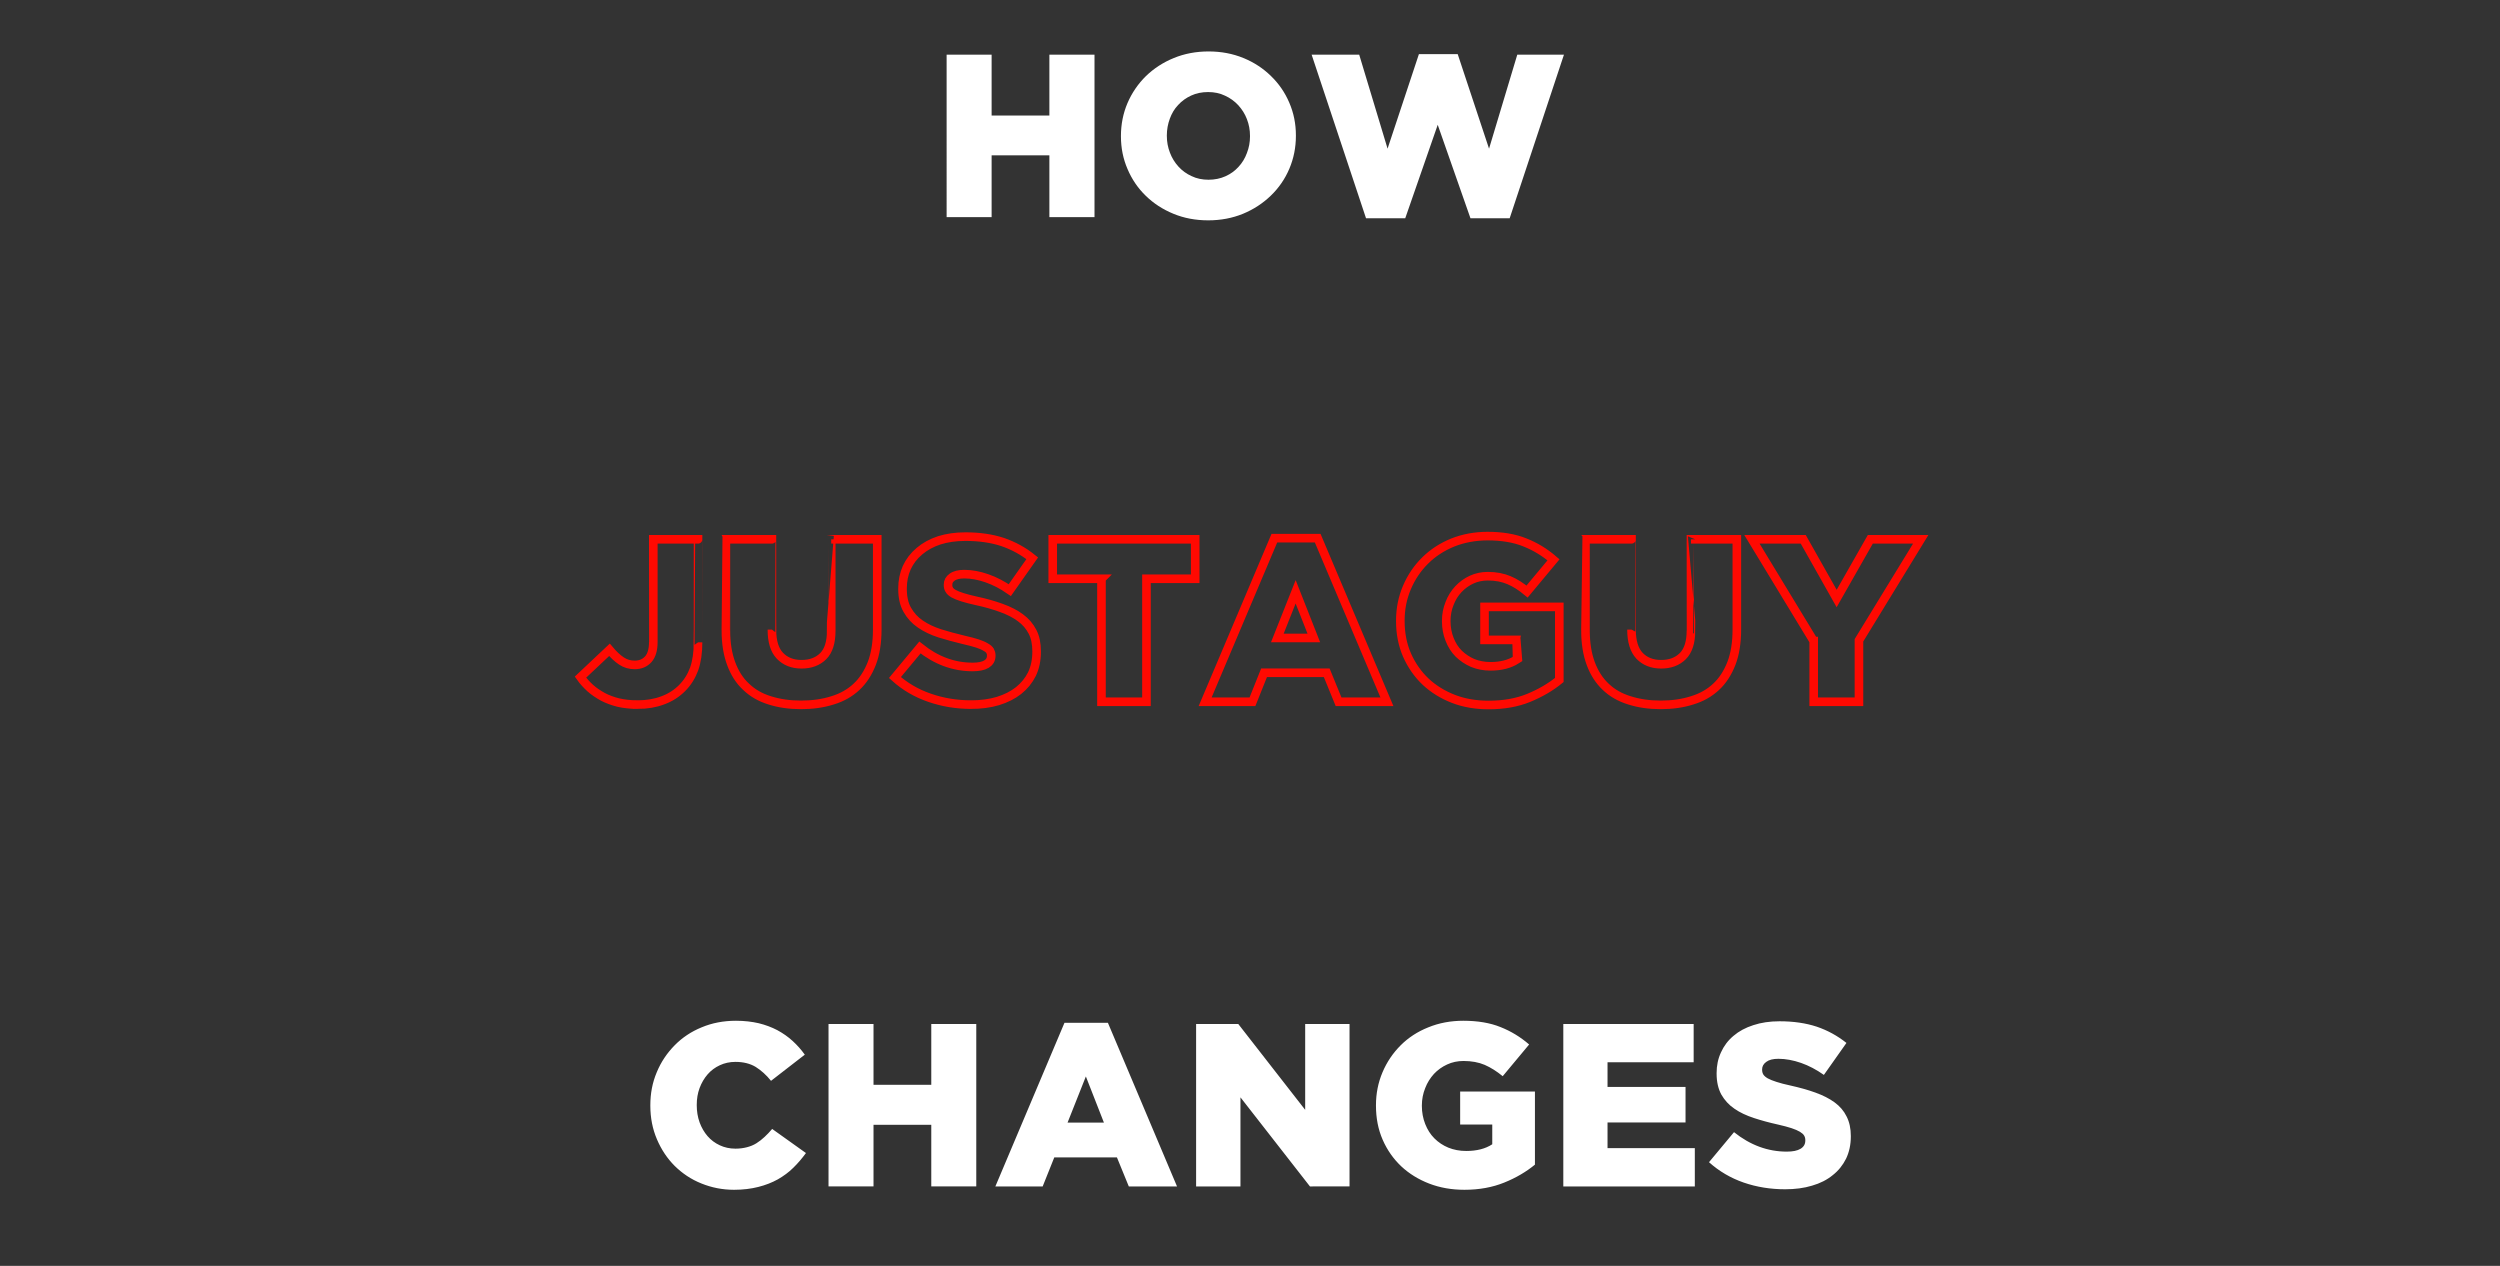
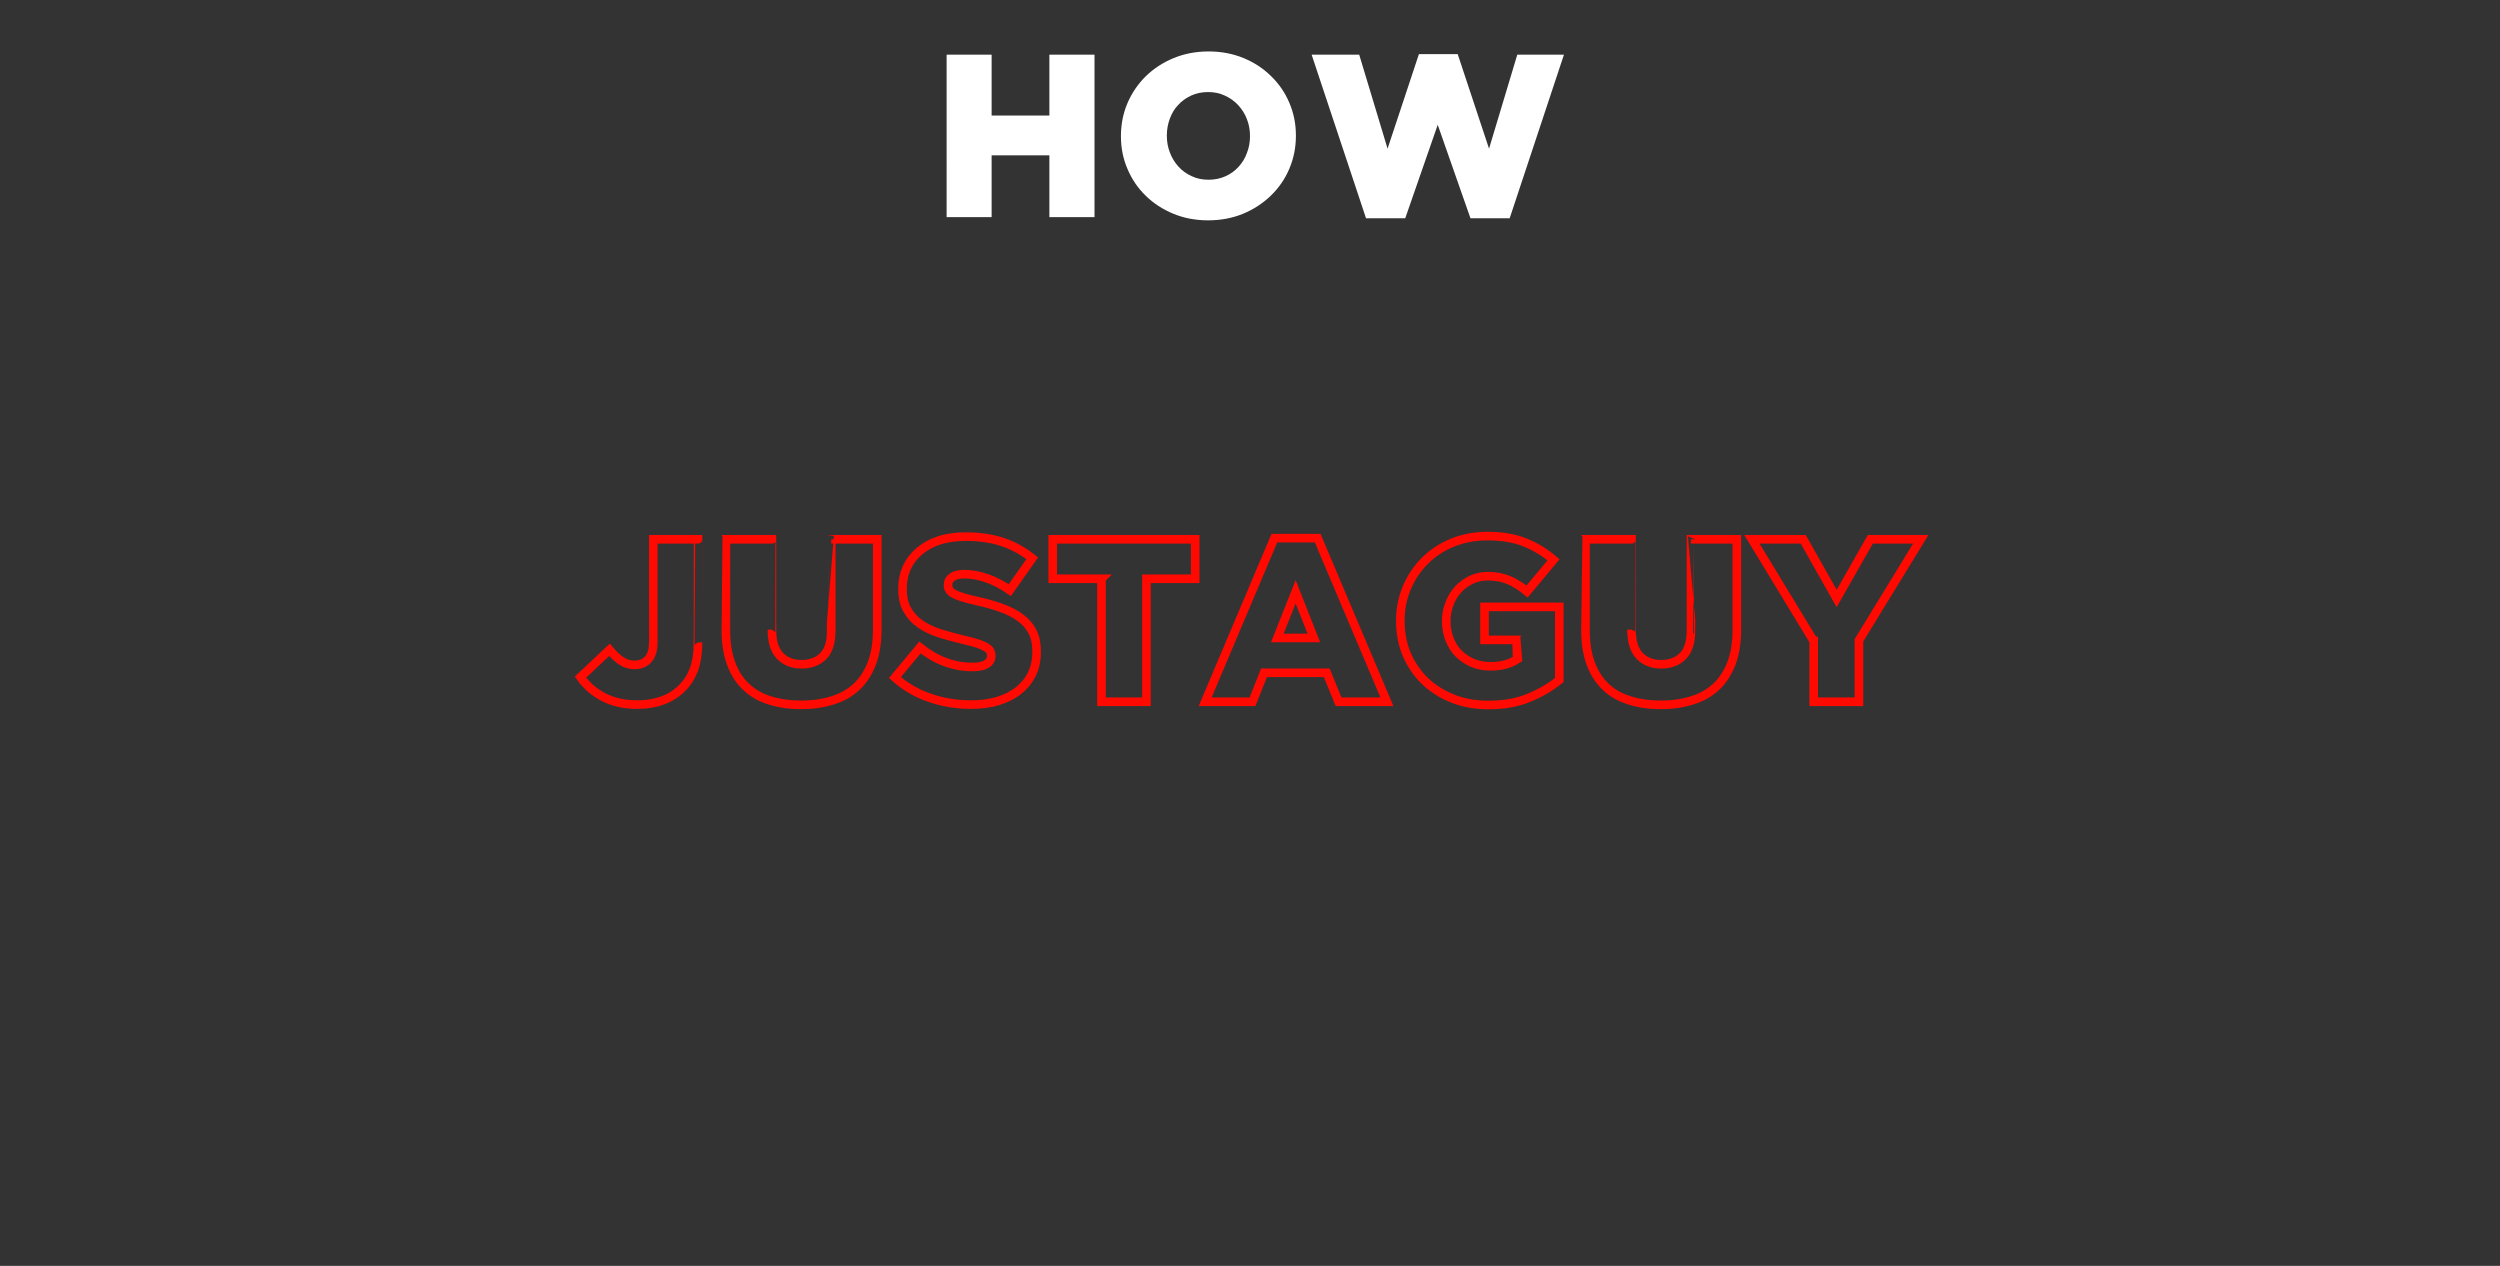
<svg xmlns="http://www.w3.org/2000/svg" version="1.1" width="1939px" height="981.8px" viewBox="0 -37 1939 981.8" style="top:-37px">
  <rect x="0" y="-37" width="1939" height="981.8" fill="#333333" stroke="none" />
  <desc>HOW JUSTAGUY CHANGES</desc>
  <defs />
  <g id="Polygon164857">
-     <path d="m569.3 885.8c-9 0-17.4-1.7-25.3-4.9c-8-3.2-14.8-7.8-20.7-13.6c-5.8-5.8-10.4-12.7-13.8-20.7c-3.4-8-5.1-16.6-5.1-26v-.4c0-9.1 1.6-17.6 5-25.6c3.3-8 8-14.9 13.9-20.9c5.8-5.9 12.8-10.6 20.9-13.9c8.1-3.4 17-5.1 26.6-5.1c6.5 0 12.3.7 17.6 1.9c5.3 1.3 10.1 3.1 14.5 5.4c4.4 2.4 8.3 5.1 11.9 8.4c3.5 3.2 6.7 6.8 9.4 10.6L598 801.3c-3.6-4.5-7.6-8.1-11.9-10.8c-4.3-2.6-9.6-3.9-15.7-3.9c-4.4 0-8.5.9-12.1 2.6c-3.7 1.7-6.9 4.1-9.5 7.1c-2.6 3-4.7 6.6-6.2 10.6c-1.5 4.1-2.2 8.4-2.2 13v.3c0 4.7.7 9.1 2.2 13.3c1.5 4.1 3.6 7.7 6.2 10.7c2.6 3 5.8 5.4 9.5 7.1c3.6 1.7 7.7 2.6 12.1 2.6c3.3 0 6.2-.4 8.9-1.1c2.7-.7 5.2-1.7 7.4-3.1c2.2-1.4 4.3-3 6.3-4.9c2-1.8 3.9-3.9 5.9-6.2l26.2 18.7c-3 4.1-6.2 7.9-9.8 11.4c-3.5 3.5-7.5 6.4-12 9c-4.5 2.5-9.6 4.5-15.2 5.9c-5.5 1.4-11.8 2.2-18.8 2.2zm73.3-128.6h34.9v47.2h44.8v-47.2h34.9v126h-34.9v-47.8h-44.8v47.8h-34.9v-126zm213.6 76.5l-14-35.8l-14.2 35.8h28.2zm-30.6-77.4h33.7l53.6 126.9h-37.4l-9.2-22.5h-48.6l-9 22.5H772l53.6-126.9zm102.1.9h32.7l51.9 66.6v-66.6h34.4v126H1016l-53.9-69.1v69.1h-34.4v-126zm208.1 128.6c-9.9 0-19-1.6-27.3-4.8c-8.3-3.2-15.6-7.7-21.7-13.4c-6.1-5.8-10.9-12.6-14.4-20.6c-3.5-8-5.2-16.8-5.2-26.4v-.4c0-9.1 1.7-17.6 5.1-25.6c3.4-8 8.1-14.9 14.1-20.9c5.9-5.9 13.1-10.6 21.4-13.9c8.3-3.4 17.4-5.1 27.1-5.1c11.1 0 20.8 1.6 28.9 4.9c8.1 3.2 15.5 7.7 22.2 13.5l-20.5 24.6c-4.6-3.8-9.2-6.7-14-8.8c-4.7-2-10.2-3-16.4-3c-4.6 0-8.8.9-12.7 2.7c-3.9 1.8-7.3 4.2-10.2 7.3c-2.9 3.2-5.2 6.8-6.8 11c-1.7 4.2-2.6 8.7-2.6 13.5v.4c0 5 .9 9.7 2.6 14c1.7 4.3 4 8 7.1 11.1c3.1 3.1 6.7 5.5 10.8 7.2c4.2 1.7 8.8 2.6 13.9 2.6c8.1 0 14.9-1.7 20.2-5.2c-.02-.01 0-15.3 0-15.3h-24.9v-25.6h58v56.7c-6.7 5.5-14.6 10.2-23.8 13.9c-9.1 3.7-19.4 5.6-30.9 5.6zm76.7-128.6h101.1v29.7h-66.8V806h60.5v27.6h-60.5v19.9h67.7v29.7h-102v-126zm172 128.2c-11.2 0-22-1.7-32.1-5.2c-10.1-3.5-19.1-8.8-26.9-15.8l19.4-23.3c12.6 10.1 26.3 15.1 40.9 15.1c4.7 0 8.2-.7 10.7-2.2c2.5-1.5 3.7-3.6 3.7-6.4v-.3c0-1.4-.3-2.5-.9-3.5c-.6-1.1-1.7-2-3.3-3c-1.7-1-3.8-1.9-6.5-2.8c-2.7-.9-6.2-1.8-10.5-2.8c-6.8-1.5-13-3.2-18.8-5.1c-5.7-1.9-10.7-4.2-15-7.2c-4.3-2.9-7.6-6.6-10.1-10.9c-2.4-4.4-3.7-9.8-3.7-16.3v-.4c0-5.8 1.1-11.2 3.4-16.1c2.2-4.9 5.4-9.2 9.7-12.8c4.2-3.6 9.4-6.4 15.4-8.3c6-2 12.8-3 20.3-3c10.8 0 20.4 1.4 28.9 4.2c8.5 2.9 16.1 7.1 23 12.6l-17.5 24.8c-5.8-4.1-11.7-7.2-17.7-9.3c-6.1-2.1-11.9-3.2-17.6-3.2c-4.2 0-7.3.8-9.4 2.4c-2.1 1.5-3.2 3.5-3.2 5.7v.4c0 1.4.3 2.7 1 3.8c.7 1 1.8 2 3.4 2.9c1.6.9 3.9 1.8 6.7 2.7c2.8.9 6.4 1.9 10.7 2.8c7.2 1.6 13.7 3.4 19.5 5.5c5.8 2.1 10.8 4.6 14.9 7.6c4.1 3 7.2 6.6 9.3 10.9c2.2 4.3 3.3 9.3 3.3 15.2v.3c0 6.5-1.3 12.3-3.7 17.3c-2.5 5-5.9 9.3-10.4 12.8c-4.4 3.6-9.7 6.3-16 8.1c-6.2 1.9-13.2 2.8-20.9 2.8z" stroke="none" fill="#fff" />
-   </g>
+     </g>
  <g id="Polygon164856">
    <path d="m494.5 509.5c-5.6 0-10.6-.6-15-1.6c-4.4-1.1-8.4-2.6-12-4.5c-3.6-2-6.9-4.2-9.8-6.8c-2.8-2.6-5.4-5.4-7.5-8.4l22.5-21.2c3.1 3.7 6.2 6.6 9.2 8.6c3.1 2.1 6.5 3.1 10.4 3.1c4.4 0 7.9-1.5 10.5-4.4c2.6-2.9 3.9-7.4 3.9-13.2c-.01-.04 0-79.8 0-79.8h34.7s.03 79.94 0 79.9c0 8-1 14.8-3 20.6c-2.1 5.7-5.2 10.7-9.4 14.9c-4.2 4.2-9.2 7.4-15 9.5c-5.8 2.2-12.3 3.3-19.5 3.3zm126.8.2c-9 0-17.1-1.2-24.3-3.5c-7.2-2.2-13.3-5.7-18.3-10.5c-5.1-4.7-8.9-10.7-11.6-18c-2.7-7.2-4.1-15.8-4.1-25.6c.03-.04 0-70.8 0-70.8h35.7s-.03 70.04 0 70c0 9.2 2 15.9 6.2 20.3c4.2 4.4 9.8 6.6 16.8 6.6c7 0 12.6-2.1 16.8-6.3c4.2-4.2 6.2-10.8 6.2-19.7c.05.04 0-70.9 0-70.9h35.7v69.9c0 10.2-1.4 19-4.2 26.3c-2.9 7.4-6.8 13.5-11.9 18.2c-5.1 4.8-11.3 8.3-18.6 10.5c-7.2 2.3-15.4 3.5-24.4 3.5zm131.8-.2c-11.3 0-22-1.8-32.1-5.3c-10.2-3.5-19.1-8.7-26.9-15.7l19.4-23.3c12.6 10.1 26.2 15.1 40.9 15.1c4.6 0 8.2-.7 10.7-2.2c2.4-1.5 3.7-3.6 3.7-6.4v-.4c0-1.3-.3-2.4-.9-3.5c-.6-1-1.7-2-3.4-2.9c-1.6-1-3.7-1.9-6.4-2.8c-2.7-.9-6.3-1.8-10.6-2.8c-6.7-1.6-12.9-3.3-18.7-5.1c-5.8-1.9-10.8-4.3-15-7.2c-4.3-2.9-7.6-6.6-10.1-11c-2.5-4.3-3.7-9.8-3.7-16.2v-.4c0-5.9 1.1-11.2 3.3-16.2c2.3-4.9 5.5-9.1 9.8-12.7c4.2-3.6 9.3-6.4 15.3-8.4c6-1.9 12.8-2.9 20.4-2.9c10.8 0 20.4 1.4 28.9 4.2c8.4 2.9 16.1 7.1 22.9 12.6l-17.4 24.7c-5.8-4-11.7-7.1-17.8-9.2c-6-2.1-11.9-3.2-17.5-3.2c-4.2 0-7.4.8-9.5 2.4c-2.1 1.5-3.1 3.4-3.1 5.7v.4c0 1.4.3 2.7 1 3.7c.6 1.1 1.8 2.1 3.4 3c1.6.9 3.8 1.8 6.7 2.7c2.8.9 6.3 1.8 10.7 2.8c7.2 1.5 13.7 3.4 19.5 5.5c5.8 2.1 10.8 4.6 14.8 7.6c4.1 3 7.2 6.6 9.4 10.9c2.2 4.2 3.2 9.3 3.2 15.2v.3c0 6.5-1.2 12.2-3.6 17.3c-2.5 5-6 9.3-10.4 12.8c-4.4 3.5-9.8 6.2-16 8.1c-6.3 1.9-13.2 2.8-20.9 2.8zm101.2-97.6h-37.8v-30.6H927v30.6h-37.8v95.4h-34.9v-95.4zm164.7 45.9l-14.1-35.8l-14.2 35.8h28.3zm-30.6-77.4h33.6l53.7 126.9h-37.5l-9.2-22.5h-48.6l-9 22.5h-36.7l53.7-126.9zm166.3 129.4c-9.9 0-19-1.5-27.3-4.7c-8.3-3.2-15.6-7.7-21.7-13.4c-6.1-5.8-10.9-12.7-14.4-20.6c-3.5-8-5.2-16.8-5.2-26.4v-.4c0-9.1 1.7-17.6 5.1-25.6c3.4-8 8.1-15 14.1-20.9c5.9-5.9 13.1-10.6 21.4-14c8.3-3.3 17.4-5 27.1-5c11.1 0 20.8 1.6 28.9 4.9c8.1 3.2 15.5 7.7 22.2 13.5l-20.5 24.6c-4.6-3.8-9.2-6.8-14-8.8c-4.7-2-10.2-3.1-16.4-3.1c-4.6 0-8.8.9-12.7 2.7c-3.9 1.8-7.3 4.3-10.2 7.4c-2.9 3.1-5.2 6.8-6.8 11c-1.7 4.2-2.6 8.7-2.6 13.5v.4c0 5 .9 9.7 2.6 14c1.7 4.3 4 8 7.1 11.1c3.1 3 6.7 5.4 10.8 7.2c4.2 1.7 8.8 2.6 13.9 2.6c8.1 0 14.9-1.8 20.2-5.2c-.02-.04 0-15.3 0-15.3h-24.9v-25.6h58v56.7c-6.7 5.5-14.6 10.1-23.8 13.9c-9.1 3.7-19.4 5.5-30.9 5.5zm133.4-.1c-9 0-17.1-1.2-24.3-3.5c-7.2-2.2-13.4-5.7-18.4-10.5c-5-4.7-8.9-10.7-11.6-18c-2.7-7.2-4.1-15.8-4.1-25.6c.04-.04 0-70.8 0-70.8h35.7s-.02 70.04 0 70c0 9.2 2.1 15.9 6.2 20.3c4.2 4.4 9.8 6.6 16.8 6.6c7 0 12.6-2.1 16.8-6.3c4.2-4.2 6.3-10.8 6.3-19.7c-.04.04 0-70.9 0-70.9h35.6v69.9c0 10.2-1.4 19-4.2 26.3c-2.9 7.4-6.8 13.5-11.9 18.2c-5.1 4.8-11.3 8.3-18.6 10.5c-7.2 2.3-15.3 3.5-24.3 3.5zm118.6-49.5l-47.9-78.9h39.8l25.9 45.9l26.1-45.9h39.1l-47.9 78.3v47.7h-35.1v-47.1z" style="stroke-width:5pt; stroke:#ff0901;" fill="none" />
  </g>
  <g id="Polygon164855">
    <path d="m734.2 5.4h34.9v47.2h44.8V5.4h35v126h-35V83.5h-44.8v47.9h-34.9V5.4zm203.1 97c4.8 0 9.2-.9 13.2-2.7c4-1.8 7.3-4.2 10.1-7.3c2.8-3 5-6.6 6.5-10.7c1.6-4.1 2.4-8.4 2.4-12.9v-.4c0-4.6-.8-8.9-2.4-13c-1.5-4-3.8-7.6-6.7-10.8c-2.9-3.1-6.3-5.6-10.3-7.4c-3.9-1.9-8.3-2.8-13.1-2.8c-4.8 0-9.2.9-13.1 2.7c-3.9 1.8-7.3 4.2-10.1 7.3c-2.9 3-5 6.6-6.5 10.7c-1.5 4.1-2.3 8.4-2.3 12.9v.4c0 4.6.8 8.9 2.4 13c1.5 4 3.7 7.6 6.6 10.8c2.8 3.1 6.2 5.6 10.2 7.4c3.9 1.9 8.3 2.8 13.1 2.8zm-.2 31.5c-9.8 0-18.8-1.7-27-5.1c-8.3-3.4-15.5-8.1-21.5-14c-6-5.8-10.7-12.7-14.1-20.7c-3.4-7.9-5.1-16.3-5.1-25.3v-.4c0-9 1.7-17.5 5.1-25.5c3.4-7.9 8.2-14.9 14.3-20.9c6.1-5.9 13.3-10.6 21.6-14c8.3-3.4 17.3-5.1 27-5.1c9.7 0 18.7 1.7 27 5.1c8.3 3.4 15.4 8.1 21.4 14c6 5.8 10.8 12.7 14.2 20.7c3.4 7.9 5.1 16.3 5.1 25.3v.4c0 9-1.7 17.5-5.1 25.5c-3.4 8-8.2 14.9-14.3 20.8c-6.2 6-13.4 10.7-21.6 14.1c-8.3 3.4-17.3 5.1-27 5.1zm80.2-128.5h36.9l22 72.9L1100.5 5h30.1l24.3 73.3l21.9-72.9h36.2l-42.1 126.9h-30.4l-25.4-72.5l-25.2 72.5h-30.4L1017.3 5.4z" stroke="none" fill="#fff" />
  </g>
</svg>